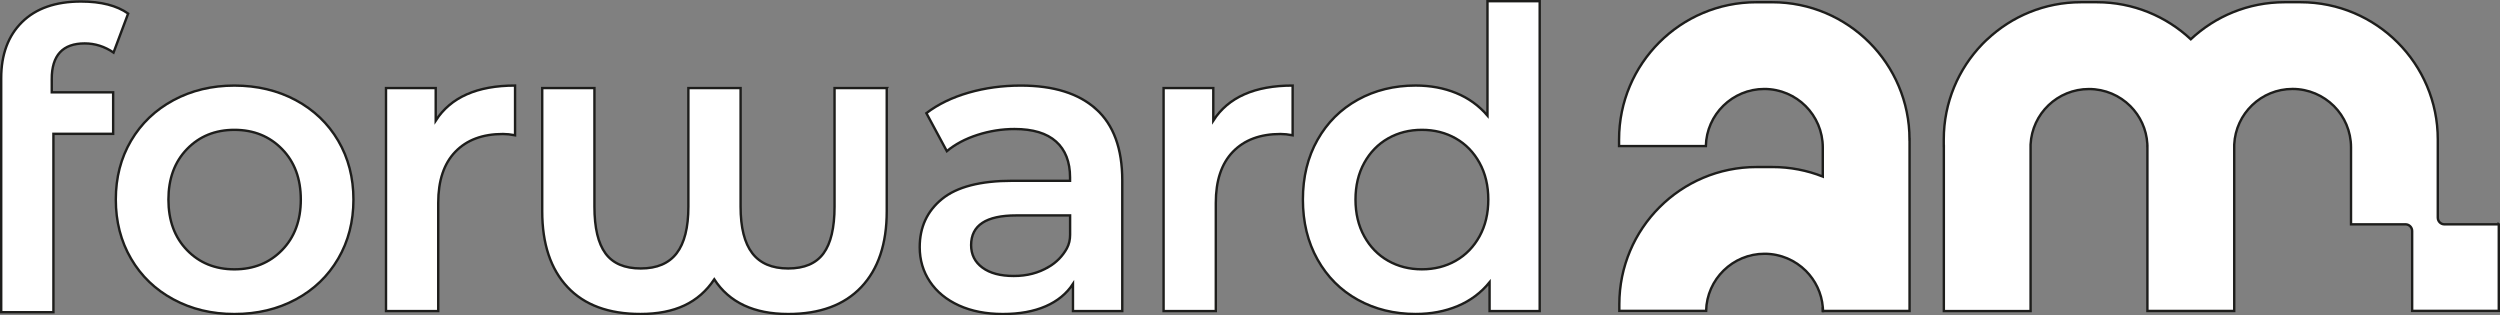
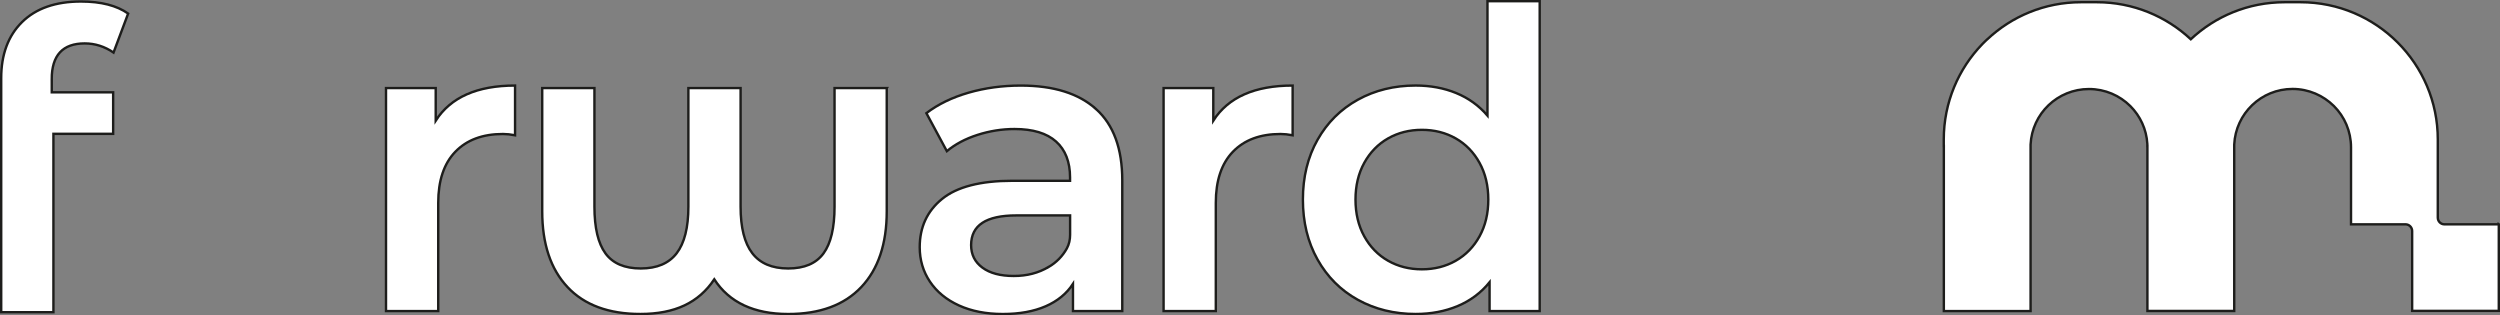
<svg xmlns="http://www.w3.org/2000/svg" id="Capa_2" viewBox="0 0 1034.69 130.46">
  <rect x="0" y="0" width="1034.69" height="130.46" fill="#808080" stroke="none" />
  <defs>
    <style>.cls-1{fill:#fff;stroke:#1d1d1b;stroke-miterlimit:10;}</style>
  </defs>
  <g id="Capa_1-2">
-     <path class="cls-1" d="M754.51,128.7h-.1v-1.53c.05.49.08,1.02.1,1.53Z" />
-     <path class="cls-1" d="M790.32,57.72v70.98h-35.8c-.02-.51-.05-1.04-.1-1.53-.48-5.87-3.07-11.11-6.99-15.05-4.38-4.37-10.43-7.09-17.13-7.09-13.15,0-23.89,10.53-24.18,23.62h-35.92v-2.72c0-31.37,25.43-56.8,56.8-56.8h6.59c7.35,0,14.37,1.4,20.82,3.94v-12.05c0-6.68-2.72-12.73-7.09-17.11-4.38-4.37-10.43-7.09-17.13-7.09-13.15,0-23.89,10.53-24.18,23.62h-35.92v-2.72c0-31.37,25.43-56.8,56.8-56.8h6.59c31.37,0,56.82,25.43,56.82,56.8Z" />
    <path class="cls-1" d="M1034.19,92.84v35.83h-35.86v-33.07c0-1.52-1.23-2.76-2.76-2.76h-22.54v-31.84c0-6.68-2.68-12.72-7.08-17.11-4.4-4.36-10.43-7.08-17.14-7.08-12.95,0-23.52,10.2-24.12,23.01v68.88h-35.93V60.44h-.03v-.87c-.34-6.07-2.95-11.57-7.05-15.67-4.39-4.36-10.4-7.05-17.11-7.05-12.98,0-23.55,10.17-24.16,22.98v68.91h-35.9V60.44h-.03v-2.72c0-15.33,6.07-29.22,15.94-39.45.34-.34.67-.67,1.01-1.01.34-.3.67-.67,1.01-.97h.03c10.13-9.53,23.79-15.37,38.78-15.37h6.61c15.03,0,28.68,5.84,38.85,15.33,10.13-9.49,23.79-15.33,38.82-15.33h6.61c31.37,0,56.8,25.43,56.8,56.8v32.37c0,1.52,1.23,2.76,2.76,2.76h22.5Z" />
    <path class="cls-1" d="M21.42,32.73v5.49h25.41v17.17h-24.72v73.82H.5V32.38C.5,22.54,3.38,14.79,9.14,9.12,14.9,3.46,23.03.63,33.51.63c8.3,0,14.8,1.66,19.53,4.98l-6.05,16.14c-3.69-2.51-7.66-3.78-11.93-3.78-9.1,0-13.65,4.92-13.65,14.76Z" />
-     <path class="cls-1" d="M71.78,123.91c-7.49-4.03-13.34-9.65-17.54-16.85-4.21-7.2-6.31-15.35-6.31-24.46s2.1-17.23,6.31-24.37c4.21-7.14,10.05-12.73,17.54-16.76,7.49-4.03,15.9-6.05,25.24-6.05s17.92,2.02,25.41,6.05c7.49,4.03,13.34,9.62,17.54,16.76,4.2,7.15,6.31,15.27,6.31,24.37s-2.1,17.26-6.31,24.46c-4.21,7.2-10.05,12.82-17.54,16.85-7.49,4.03-15.96,6.05-25.41,6.05s-17.75-2.01-25.24-6.05ZM116.72,103.52c5.18-5.3,7.78-12.27,7.78-20.92s-2.59-15.61-7.78-20.91c-5.18-5.3-11.75-7.95-19.7-7.95s-14.49,2.65-19.62,7.95c-5.13,5.3-7.69,12.27-7.69,20.91s2.56,15.62,7.69,20.92c5.13,5.3,11.67,7.95,19.62,7.95s14.52-2.65,19.7-7.95Z" />
    <path class="cls-1" d="M213.17,35.41v20.57c-1.84-.35-3.52-.52-5.01-.52-8.41,0-14.98,2.45-19.71,7.35-4.73,4.9-7.08,11.96-7.08,21.17v44.77h-21.61V36.45h20.57v13.48c6.22-9.68,17.17-14.52,32.84-14.52Z" />
    <path class="cls-1" d="M367,36.45v50.99c0,13.48-3.51,23.94-10.54,31.37-7.03,7.43-17.11,11.15-30.25,11.15-14.17,0-24.37-4.78-30.59-14.35-3.23,4.84-7.34,8.44-12.36,10.8-5.01,2.36-11.09,3.54-18.23,3.54-13.14,0-23.19-3.72-30.16-11.15-6.97-7.43-10.46-17.89-10.46-31.37v-50.99h21.61v49.09c0,8.76,1.53,15.21,4.58,19.36,3.05,4.15,7.92,6.22,14.6,6.22s11.64-2.1,14.86-6.31c3.22-4.2,4.84-10.63,4.84-19.27v-49.09h21.61v49.09c0,8.64,1.61,15.07,4.84,19.27,3.22,4.21,8.18,6.31,14.86,6.31s11.55-2.07,14.6-6.22c3.05-4.15,4.58-10.6,4.58-19.36v-49.09h21.61Z" />
    <path class="cls-1" d="M453.68,45.18c7.2,6.51,10.8,16.33,10.8,29.47v54.1h-20.4v-11.24c-2.65,4.04-6.42,7.12-11.32,9.25-4.9,2.13-10.8,3.2-17.72,3.2s-12.96-1.18-18.15-3.54c-5.18-2.36-9.19-5.65-12.01-9.85-2.82-4.2-4.23-8.96-4.23-14.26,0-8.3,3.08-14.95,9.25-19.97,6.16-5.01,15.87-7.52,29.12-7.52h23.85v-1.38c0-6.45-1.93-11.41-5.79-14.86-3.86-3.46-9.59-5.18-17.2-5.18-5.18,0-10.28.81-15.3,2.42-5.01,1.61-9.25,3.86-12.7,6.74l-8.47-15.73c4.84-3.69,10.66-6.51,17.46-8.47,6.8-1.96,14-2.94,21.61-2.94,13.6,0,24,3.26,31.2,9.77ZM433.98,110.52c3.27-1.93,5.79-4.5,7.57-7.72.94-1.71,1.34-3.67,1.34-5.63v-8.01h-22.3c-12.45,0-18.67,4.09-18.67,12.27,0,3.92,1.55,7.03,4.67,9.33,3.11,2.31,7.43,3.46,12.96,3.46s10.22-1.24,14.43-3.72Z" />
    <path class="cls-1" d="M534.99,35.41v20.57c-1.84-.35-3.52-.52-5.01-.52-8.41,0-14.98,2.45-19.71,7.35-4.73,4.9-7.08,11.96-7.08,21.17v44.77h-21.61V36.45h20.57v13.48c6.22-9.68,17.17-14.52,32.84-14.52Z" />
    <path class="cls-1" d="M637.24.5v128.25h-20.74v-11.93c-3.57,4.38-7.98,7.66-13.22,9.85-5.25,2.19-11.04,3.28-17.37,3.28-8.87,0-16.85-1.96-23.94-5.88-7.08-3.91-12.65-9.48-16.68-16.68-4.04-7.2-6.05-15.47-6.05-24.8s2.01-17.57,6.05-24.72c4.03-7.14,9.59-12.67,16.68-16.59,7.09-3.92,15.07-5.88,23.94-5.88,6.1,0,11.69,1.04,16.76,3.11,5.07,2.07,9.39,5.18,12.96,9.33V.5h21.61ZM602.49,107.92c4.15-2.36,7.43-5.73,9.85-10.11,2.42-4.38,3.63-9.45,3.63-15.21s-1.21-10.83-3.63-15.21c-2.42-4.38-5.7-7.75-9.85-10.11-4.15-2.36-8.81-3.54-14-3.54s-9.85,1.18-14,3.54c-4.15,2.36-7.43,5.73-9.85,10.11-2.42,4.38-3.63,9.45-3.63,15.21s1.21,10.83,3.63,15.21c2.42,4.38,5.7,7.75,9.85,10.11,4.15,2.36,8.81,3.54,14,3.54s9.85-1.18,14-3.54Z" />
  </g>
</svg>